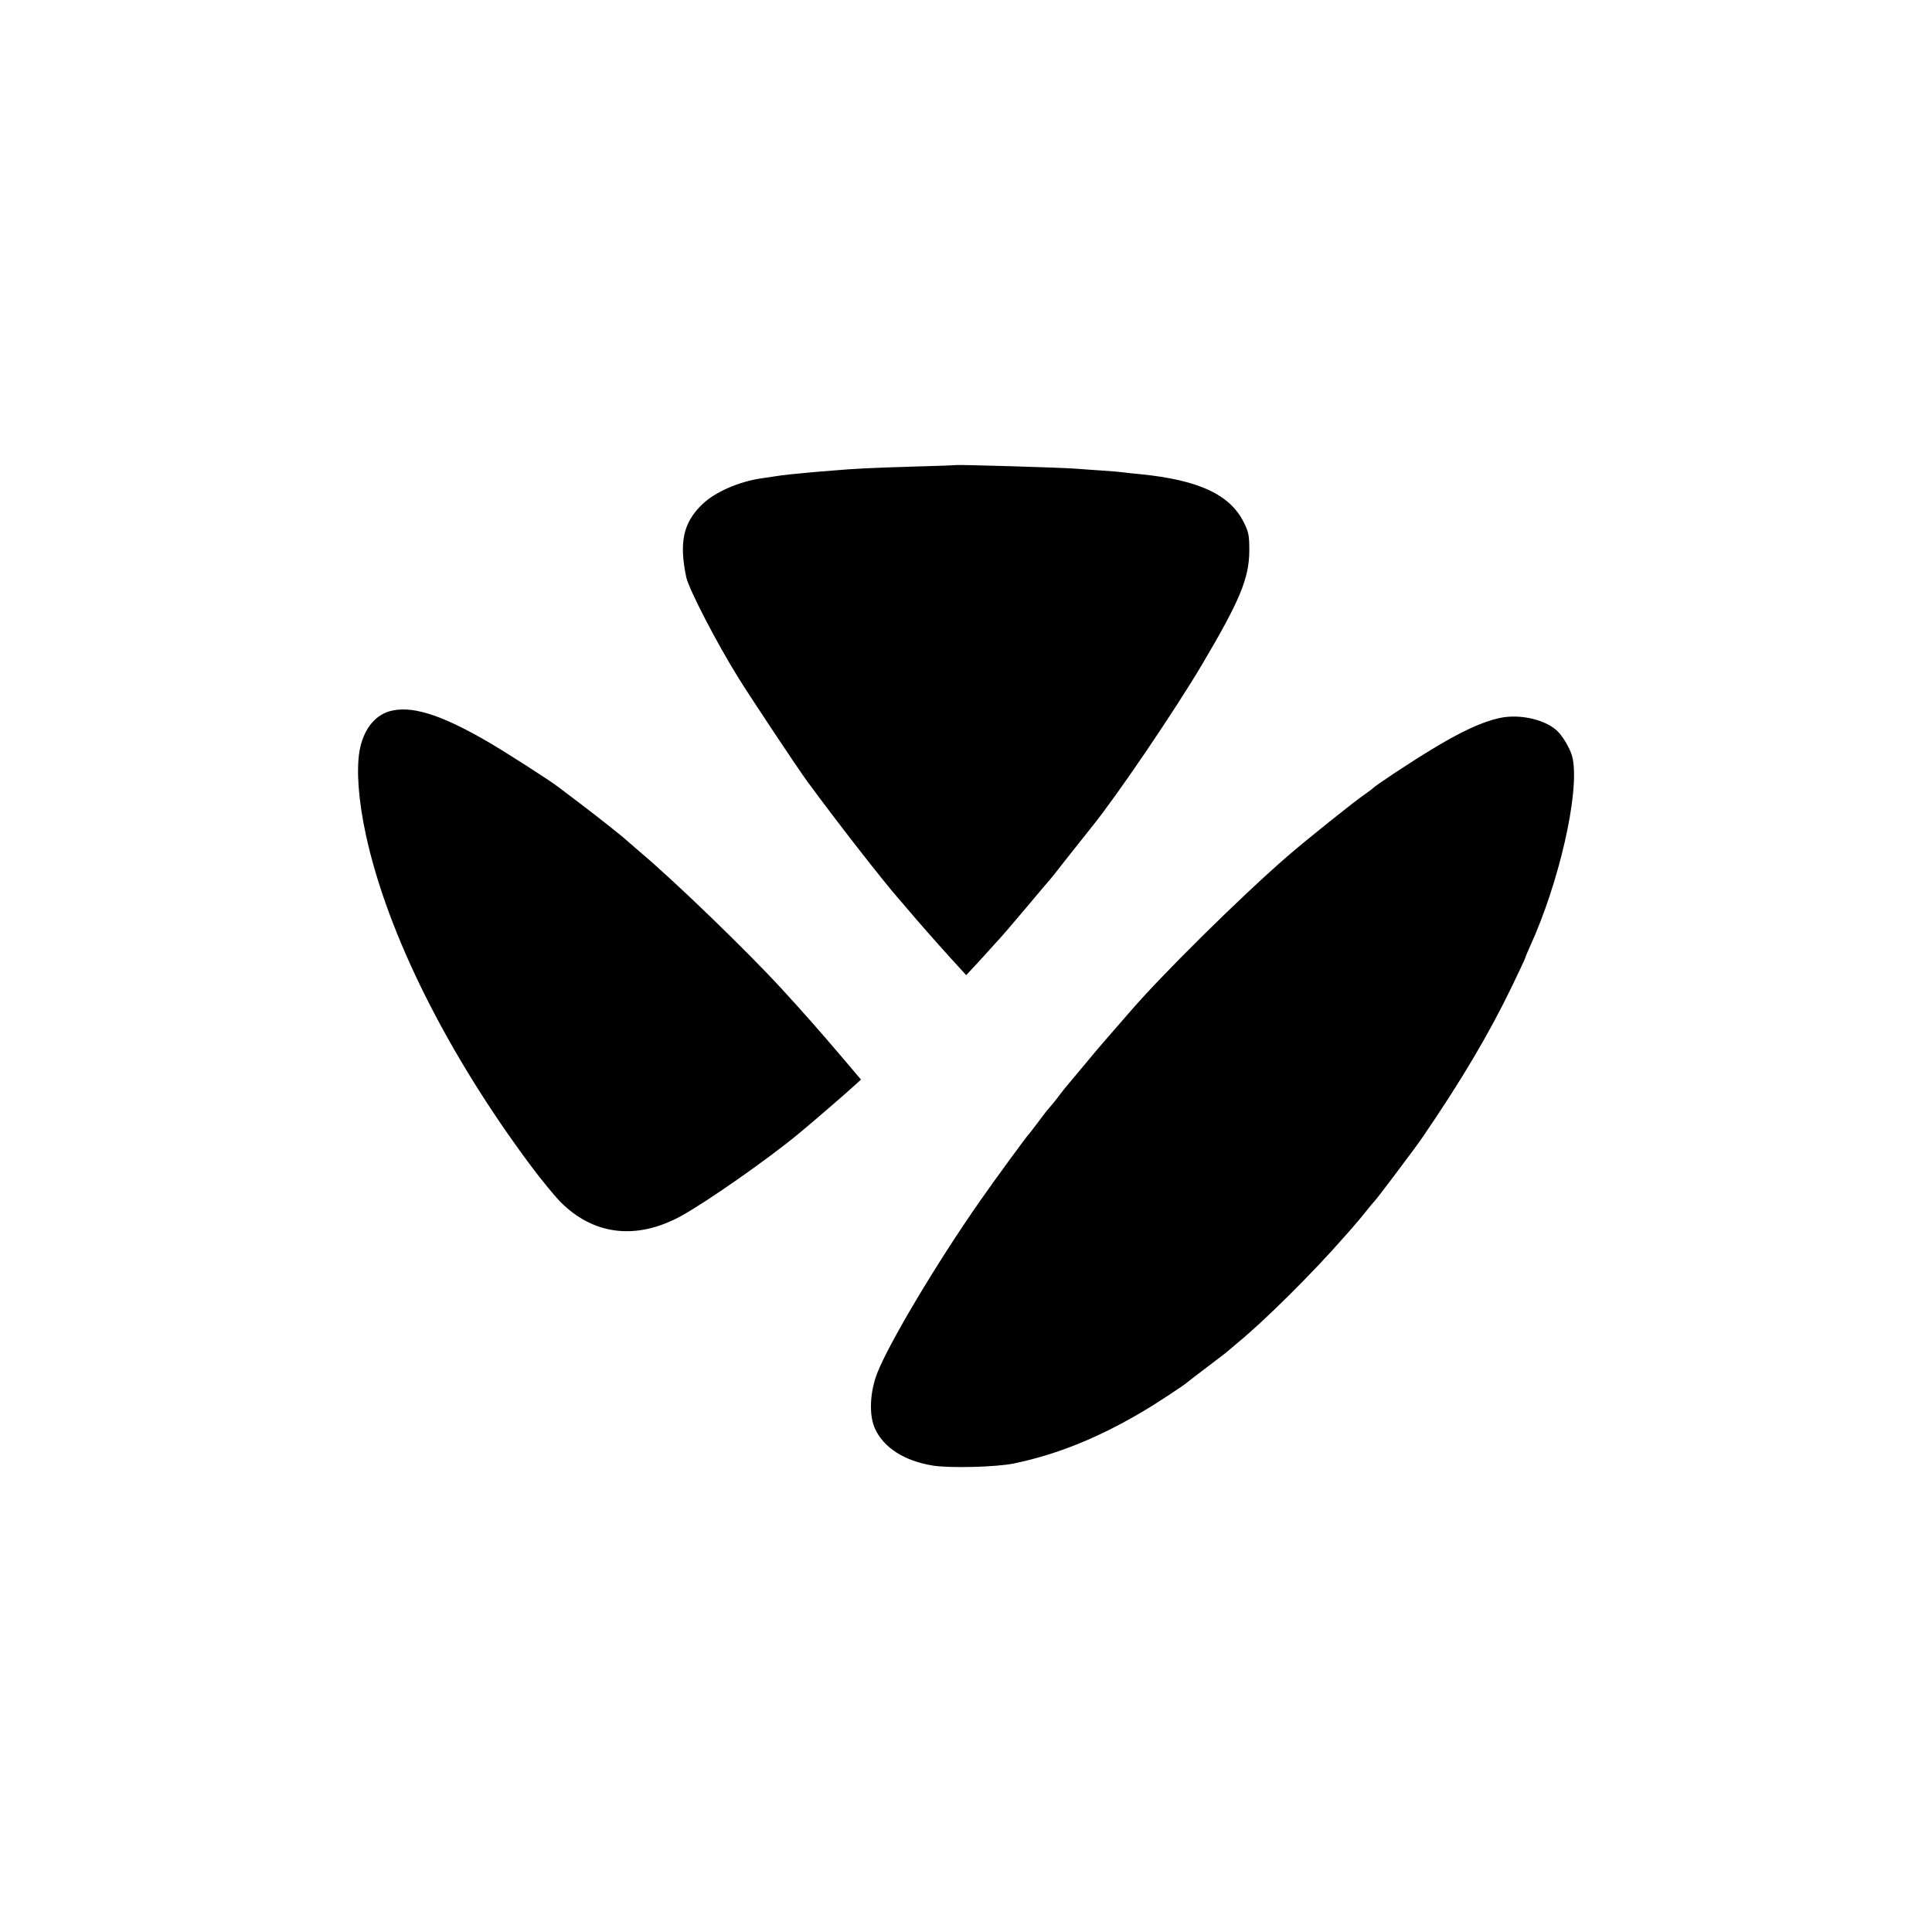
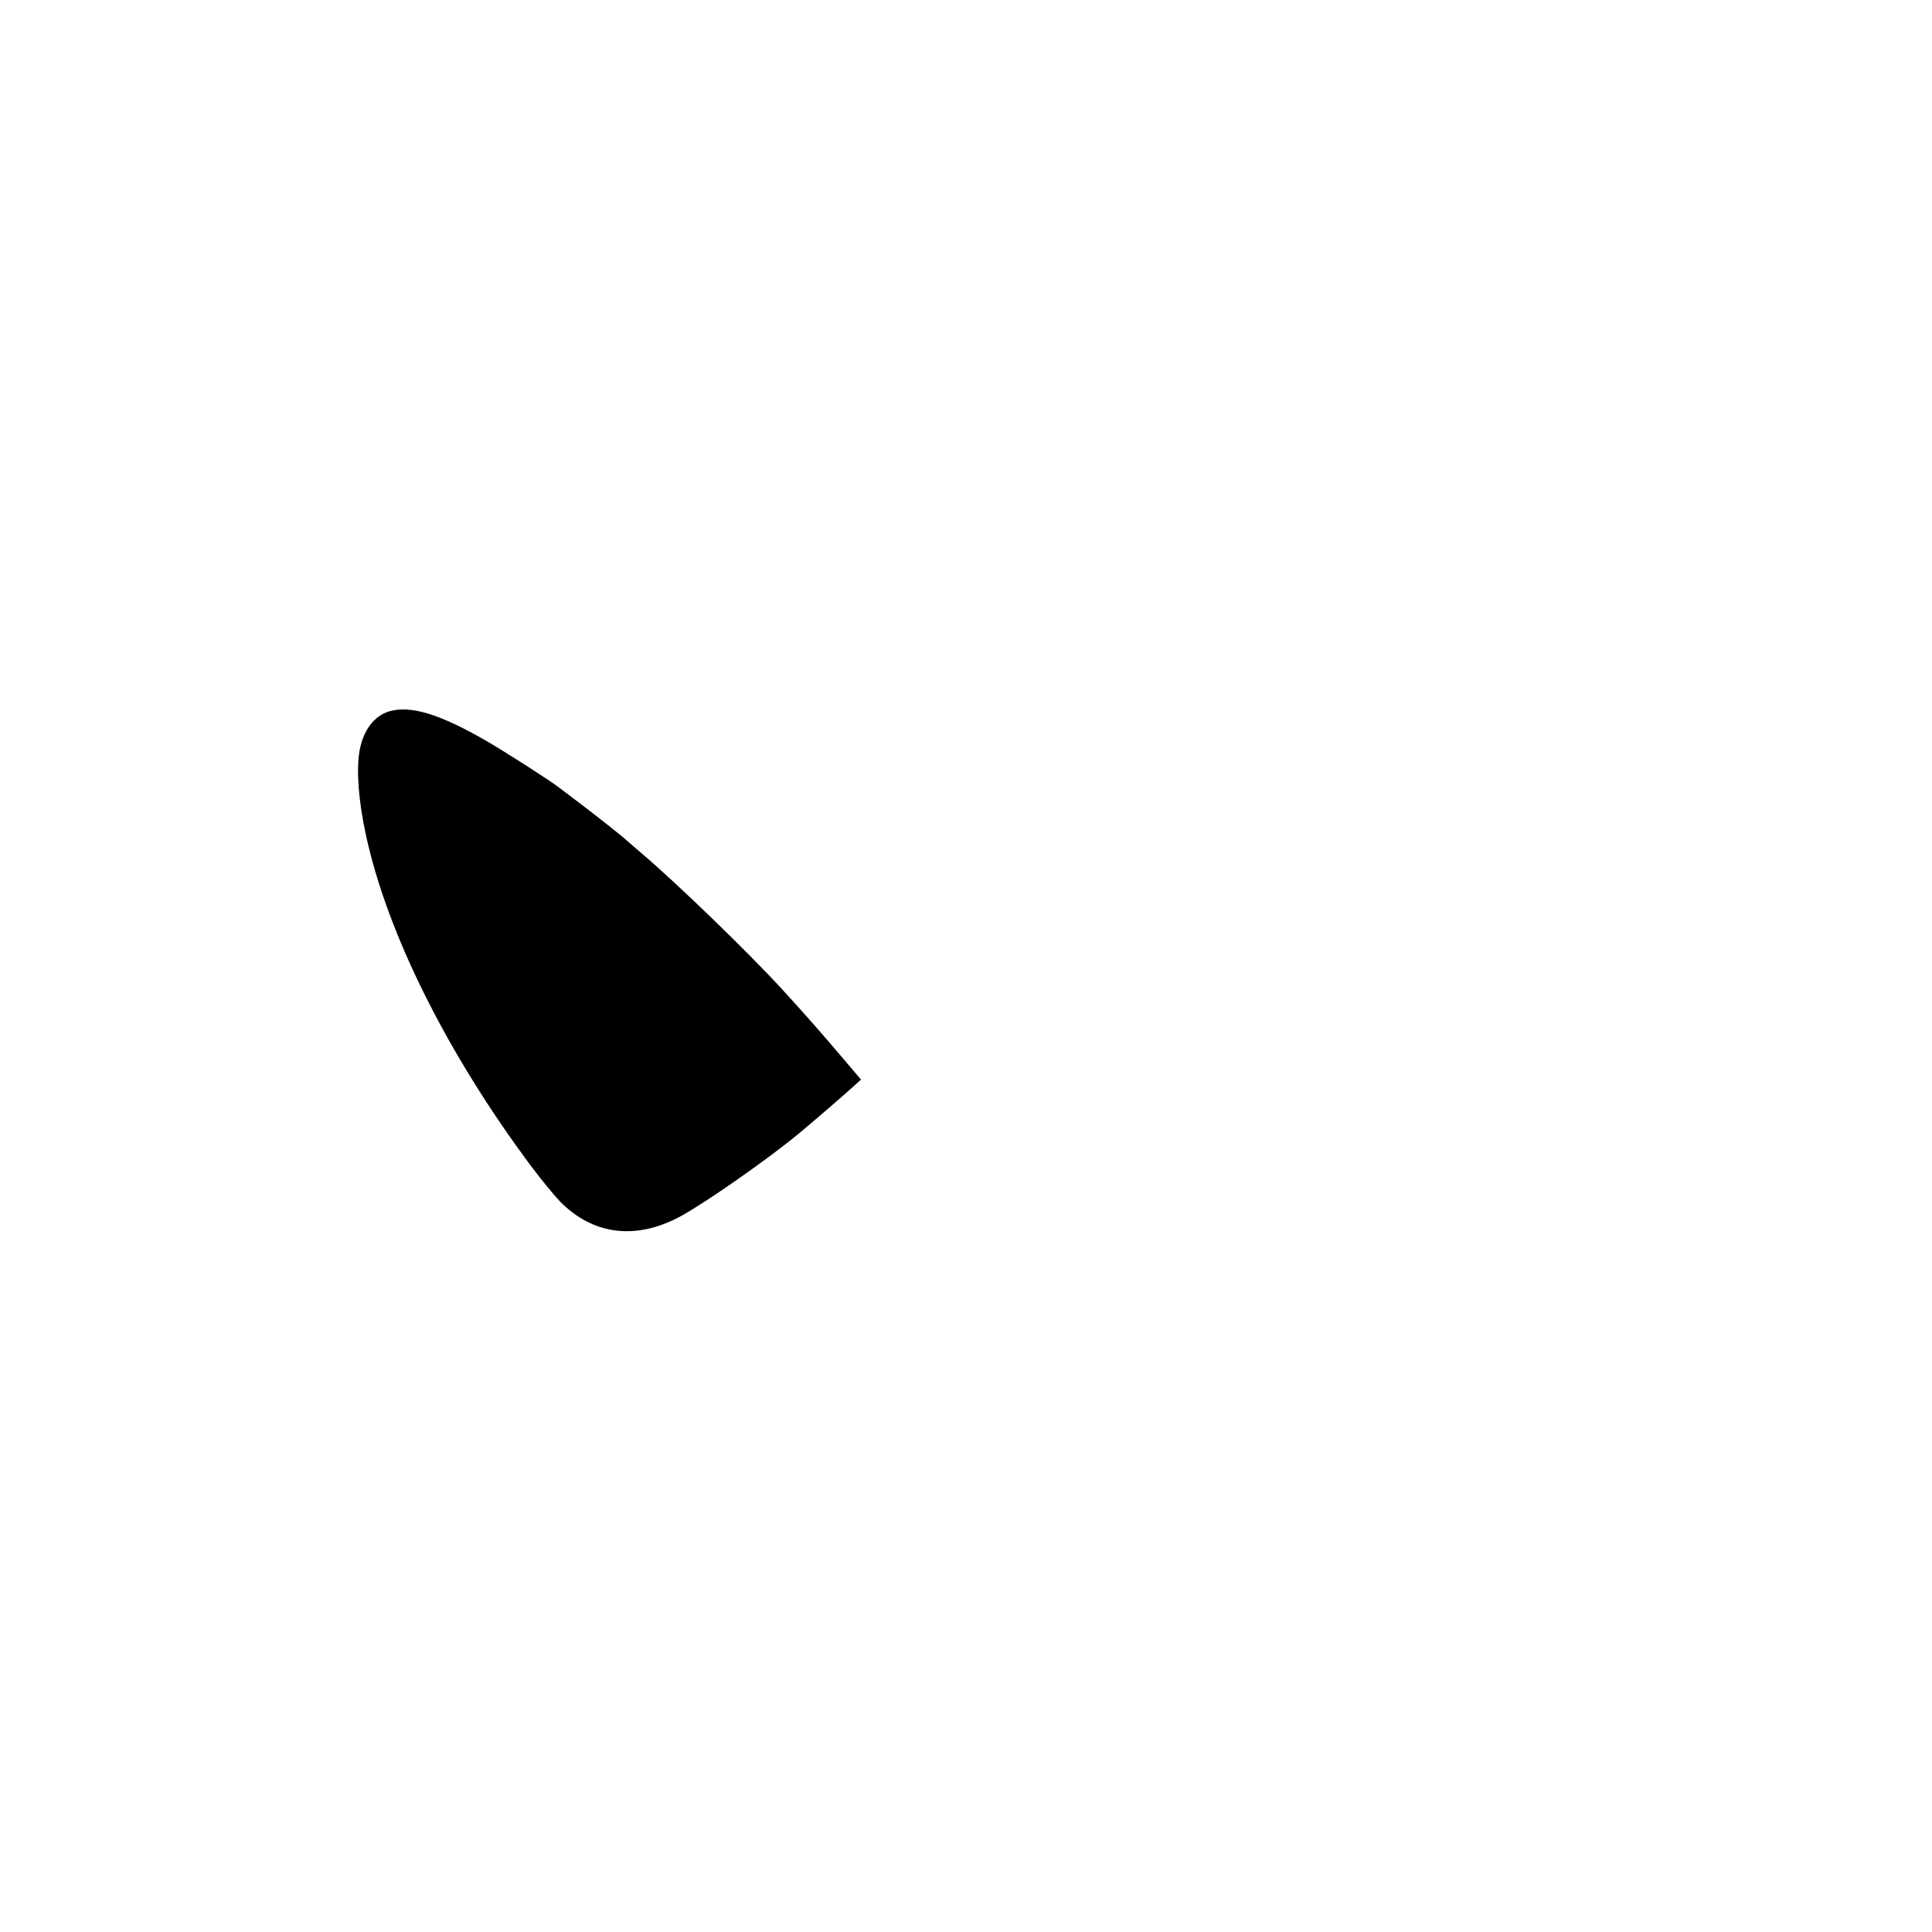
<svg xmlns="http://www.w3.org/2000/svg" version="1.0" width="1012pt" height="1012pt" viewBox="0 0 1012 1012" preserveAspectRatio="xMidYMid meet">
  <g transform="translate(0,1012) scale(0.1,-0.1)" fill="#000000" stroke="none">
-     <path d="M5007 7684 c-1 -1 -101 -5 -222 -8 -227 -7 -313 -11 -425 -21 -36 -3 -90 -7 -120 -10 -68 -6 -147 -14 -180 -20 -14 -2 -45 -7 -68 -10 -120 -17 -245 -71 -314 -137 -99 -96 -122 -199 -83 -383 14 -62 160 -345 273 -526 62 -100 315 -481 362 -544 148 -202 390 -513 479 -615 12 -14 32 -36 43 -50 55 -65 150 -173 226 -257 l83 -91 52 56 c29 31 57 62 62 68 6 6 28 31 50 55 23 24 90 103 150 174 60 72 111 132 114 135 4 3 49 59 100 125 52 66 111 140 131 165 131 162 431 604 577 850 197 333 246 450 247 595 0 79 -3 97 -28 147 -72 147 -235 223 -541 254 -33 3 -71 7 -85 9 -14 2 -65 7 -115 10 -49 3 -112 8 -140 10 -74 6 -624 22 -628 19z" />
    <path d="M2039 6394 c-80 -24 -137 -100 -156 -209 -17 -100 -5 -262 34 -440 112 -516 425 -1143 864 -1732 54 -72 122 -155 151 -185 174 -178 400 -206 635 -78 138 76 465 305 624 438 75 62 240 205 276 238 l43 39 -106 125 c-104 122 -188 218 -309 350 -178 194 -552 556 -735 711 -41 35 -77 66 -80 69 -11 12 -160 130 -245 194 -49 37 -97 73 -107 81 -40 32 -283 188 -382 245 -245 141 -395 186 -507 154z" />
-     <path d="M7855 6359 c-92 -20 -200 -70 -355 -164 -117 -71 -295 -189 -310 -205 -3 -3 -21 -17 -40 -30 -56 -38 -307 -239 -405 -324 -246 -213 -668 -630 -835 -826 -12 -14 -45 -52 -74 -85 -29 -33 -95 -109 -145 -170 -124 -148 -122 -145 -153 -187 -15 -20 -34 -42 -41 -50 -7 -7 -33 -40 -57 -73 -25 -33 -47 -62 -50 -65 -11 -10 -178 -238 -256 -350 -230 -329 -480 -750 -540 -905 -38 -100 -43 -220 -10 -290 46 -99 154 -168 303 -192 87 -14 331 -8 423 11 222 46 435 131 667 267 77 45 229 145 243 159 3 3 49 38 103 79 54 41 104 79 110 85 7 6 28 24 47 40 139 113 394 366 555 550 33 37 65 73 70 80 6 6 27 32 48 58 21 26 43 53 50 60 15 16 211 276 245 326 203 296 351 545 473 798 38 79 69 145 69 148 0 3 11 29 24 58 152 332 260 803 224 984 -7 39 -41 101 -73 137 -58 65 -200 100 -310 76z" />
  </g>
</svg>